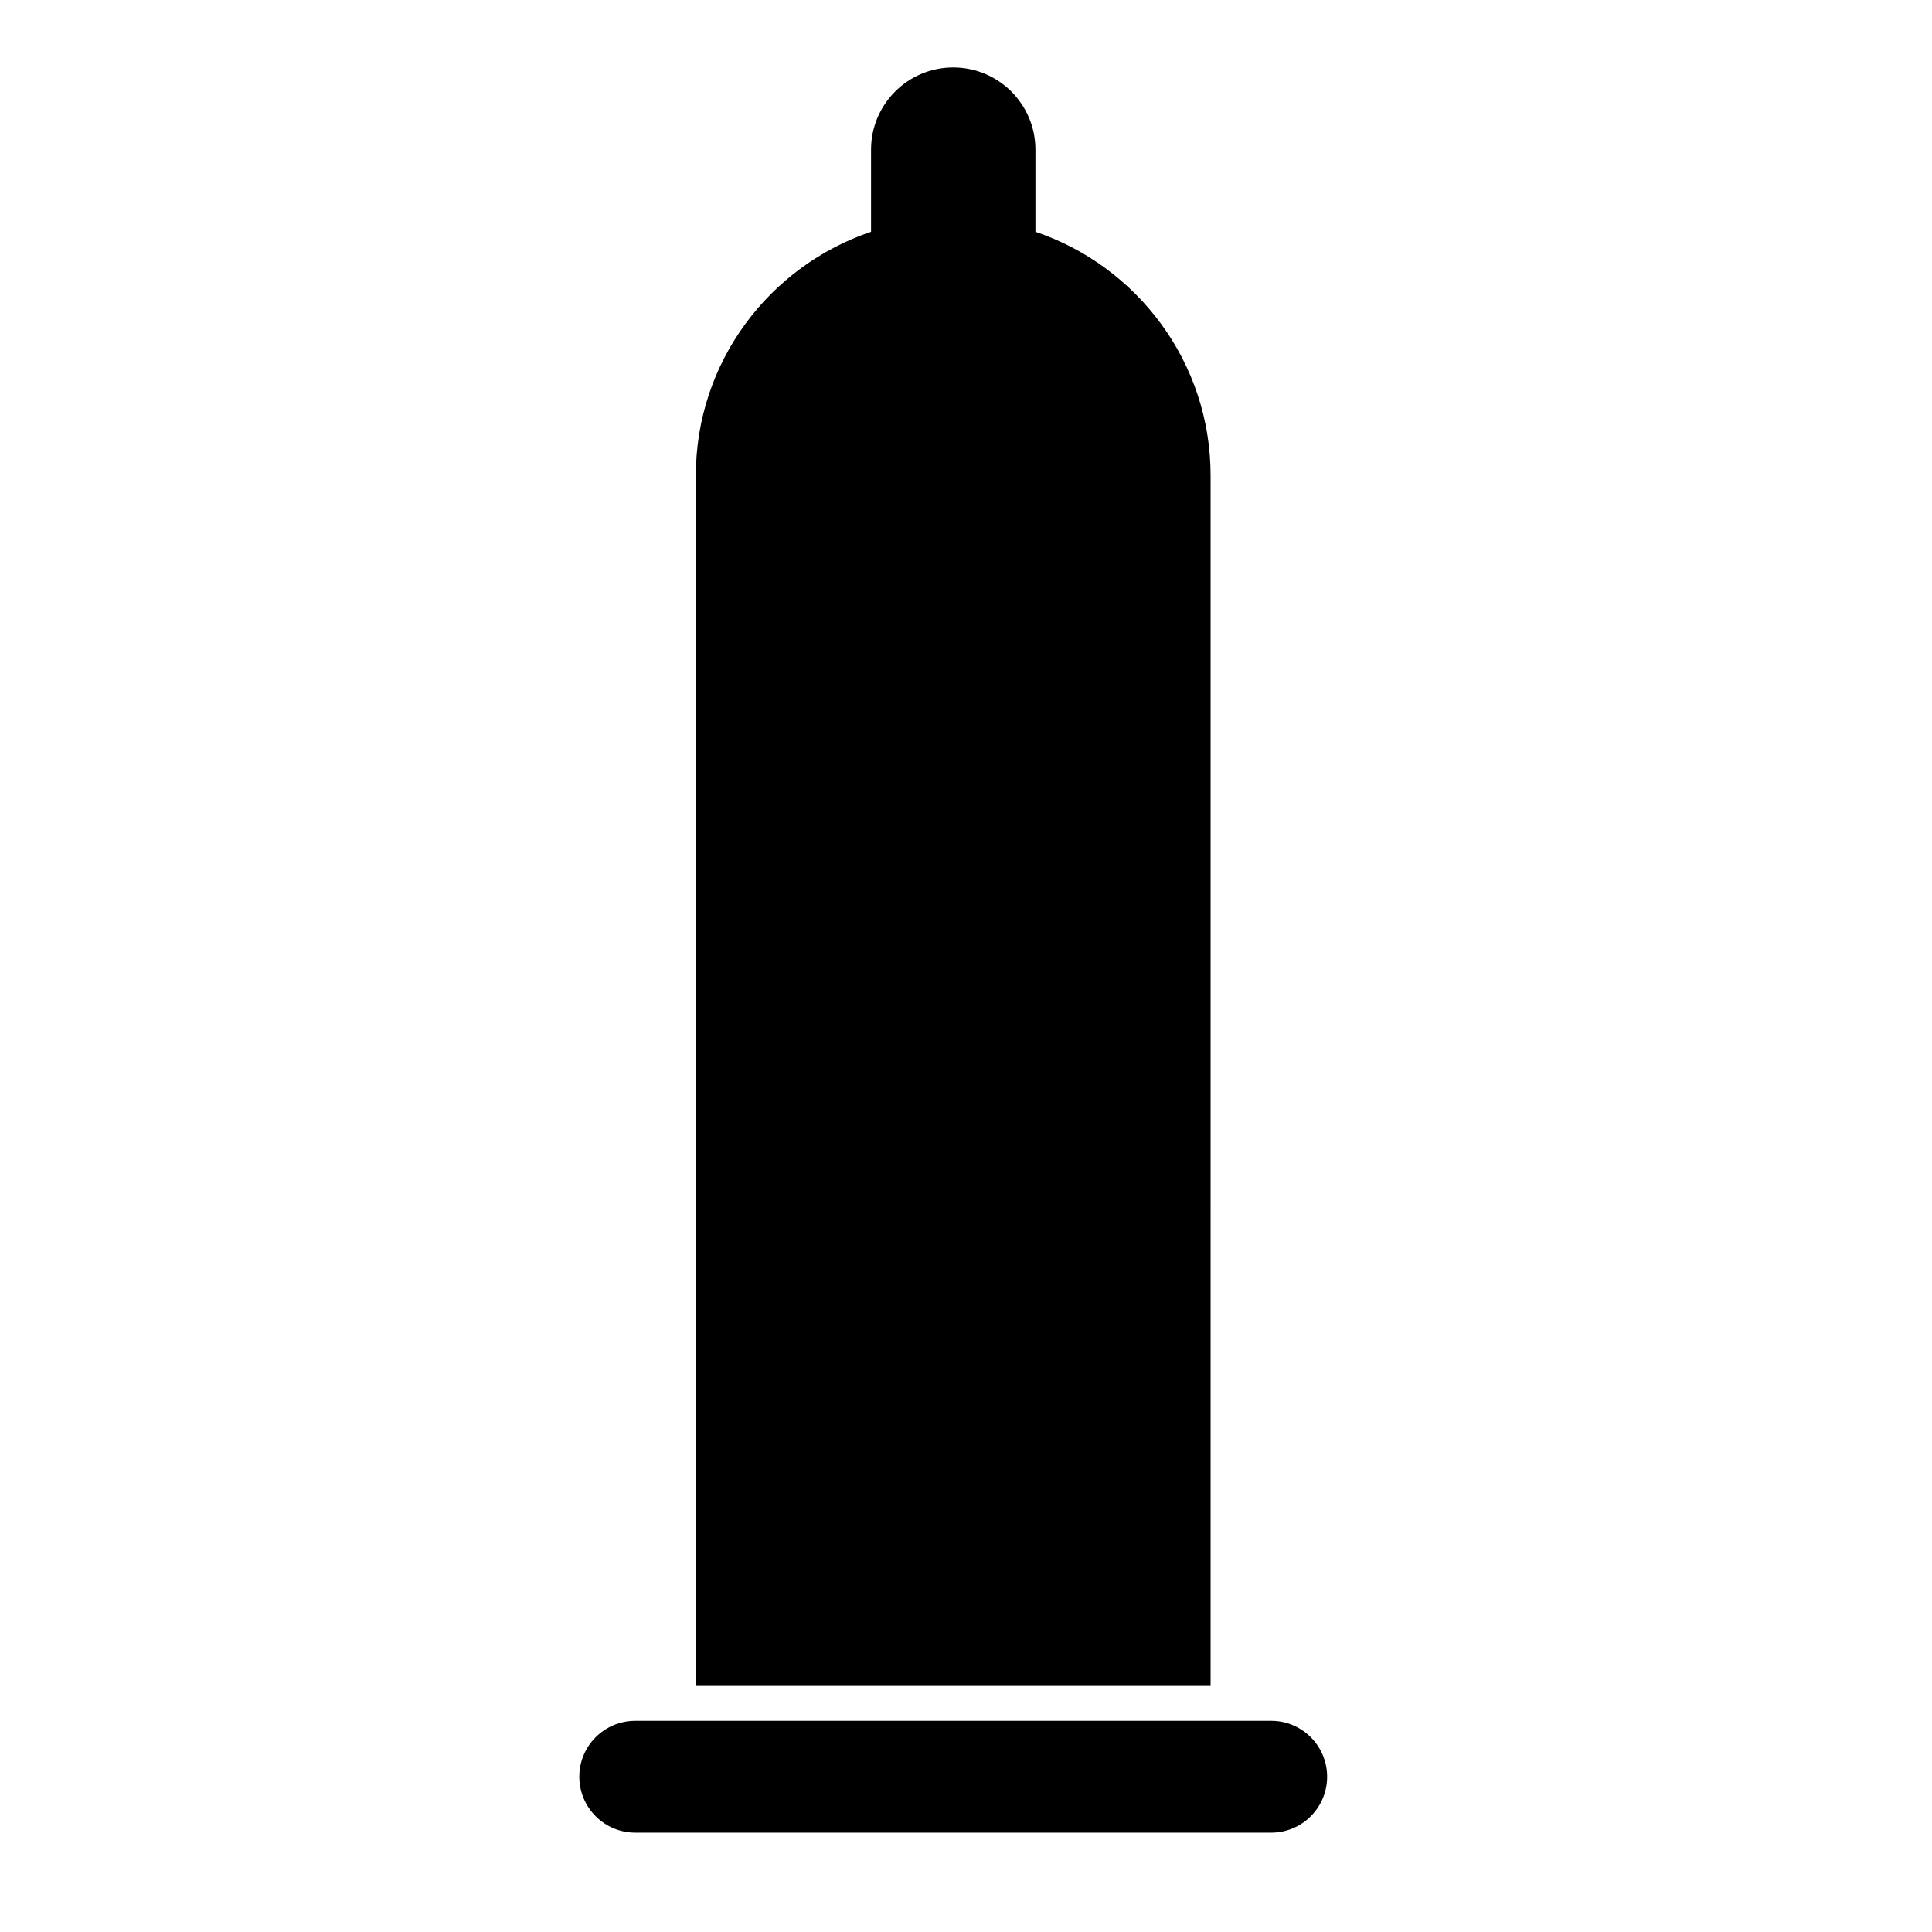
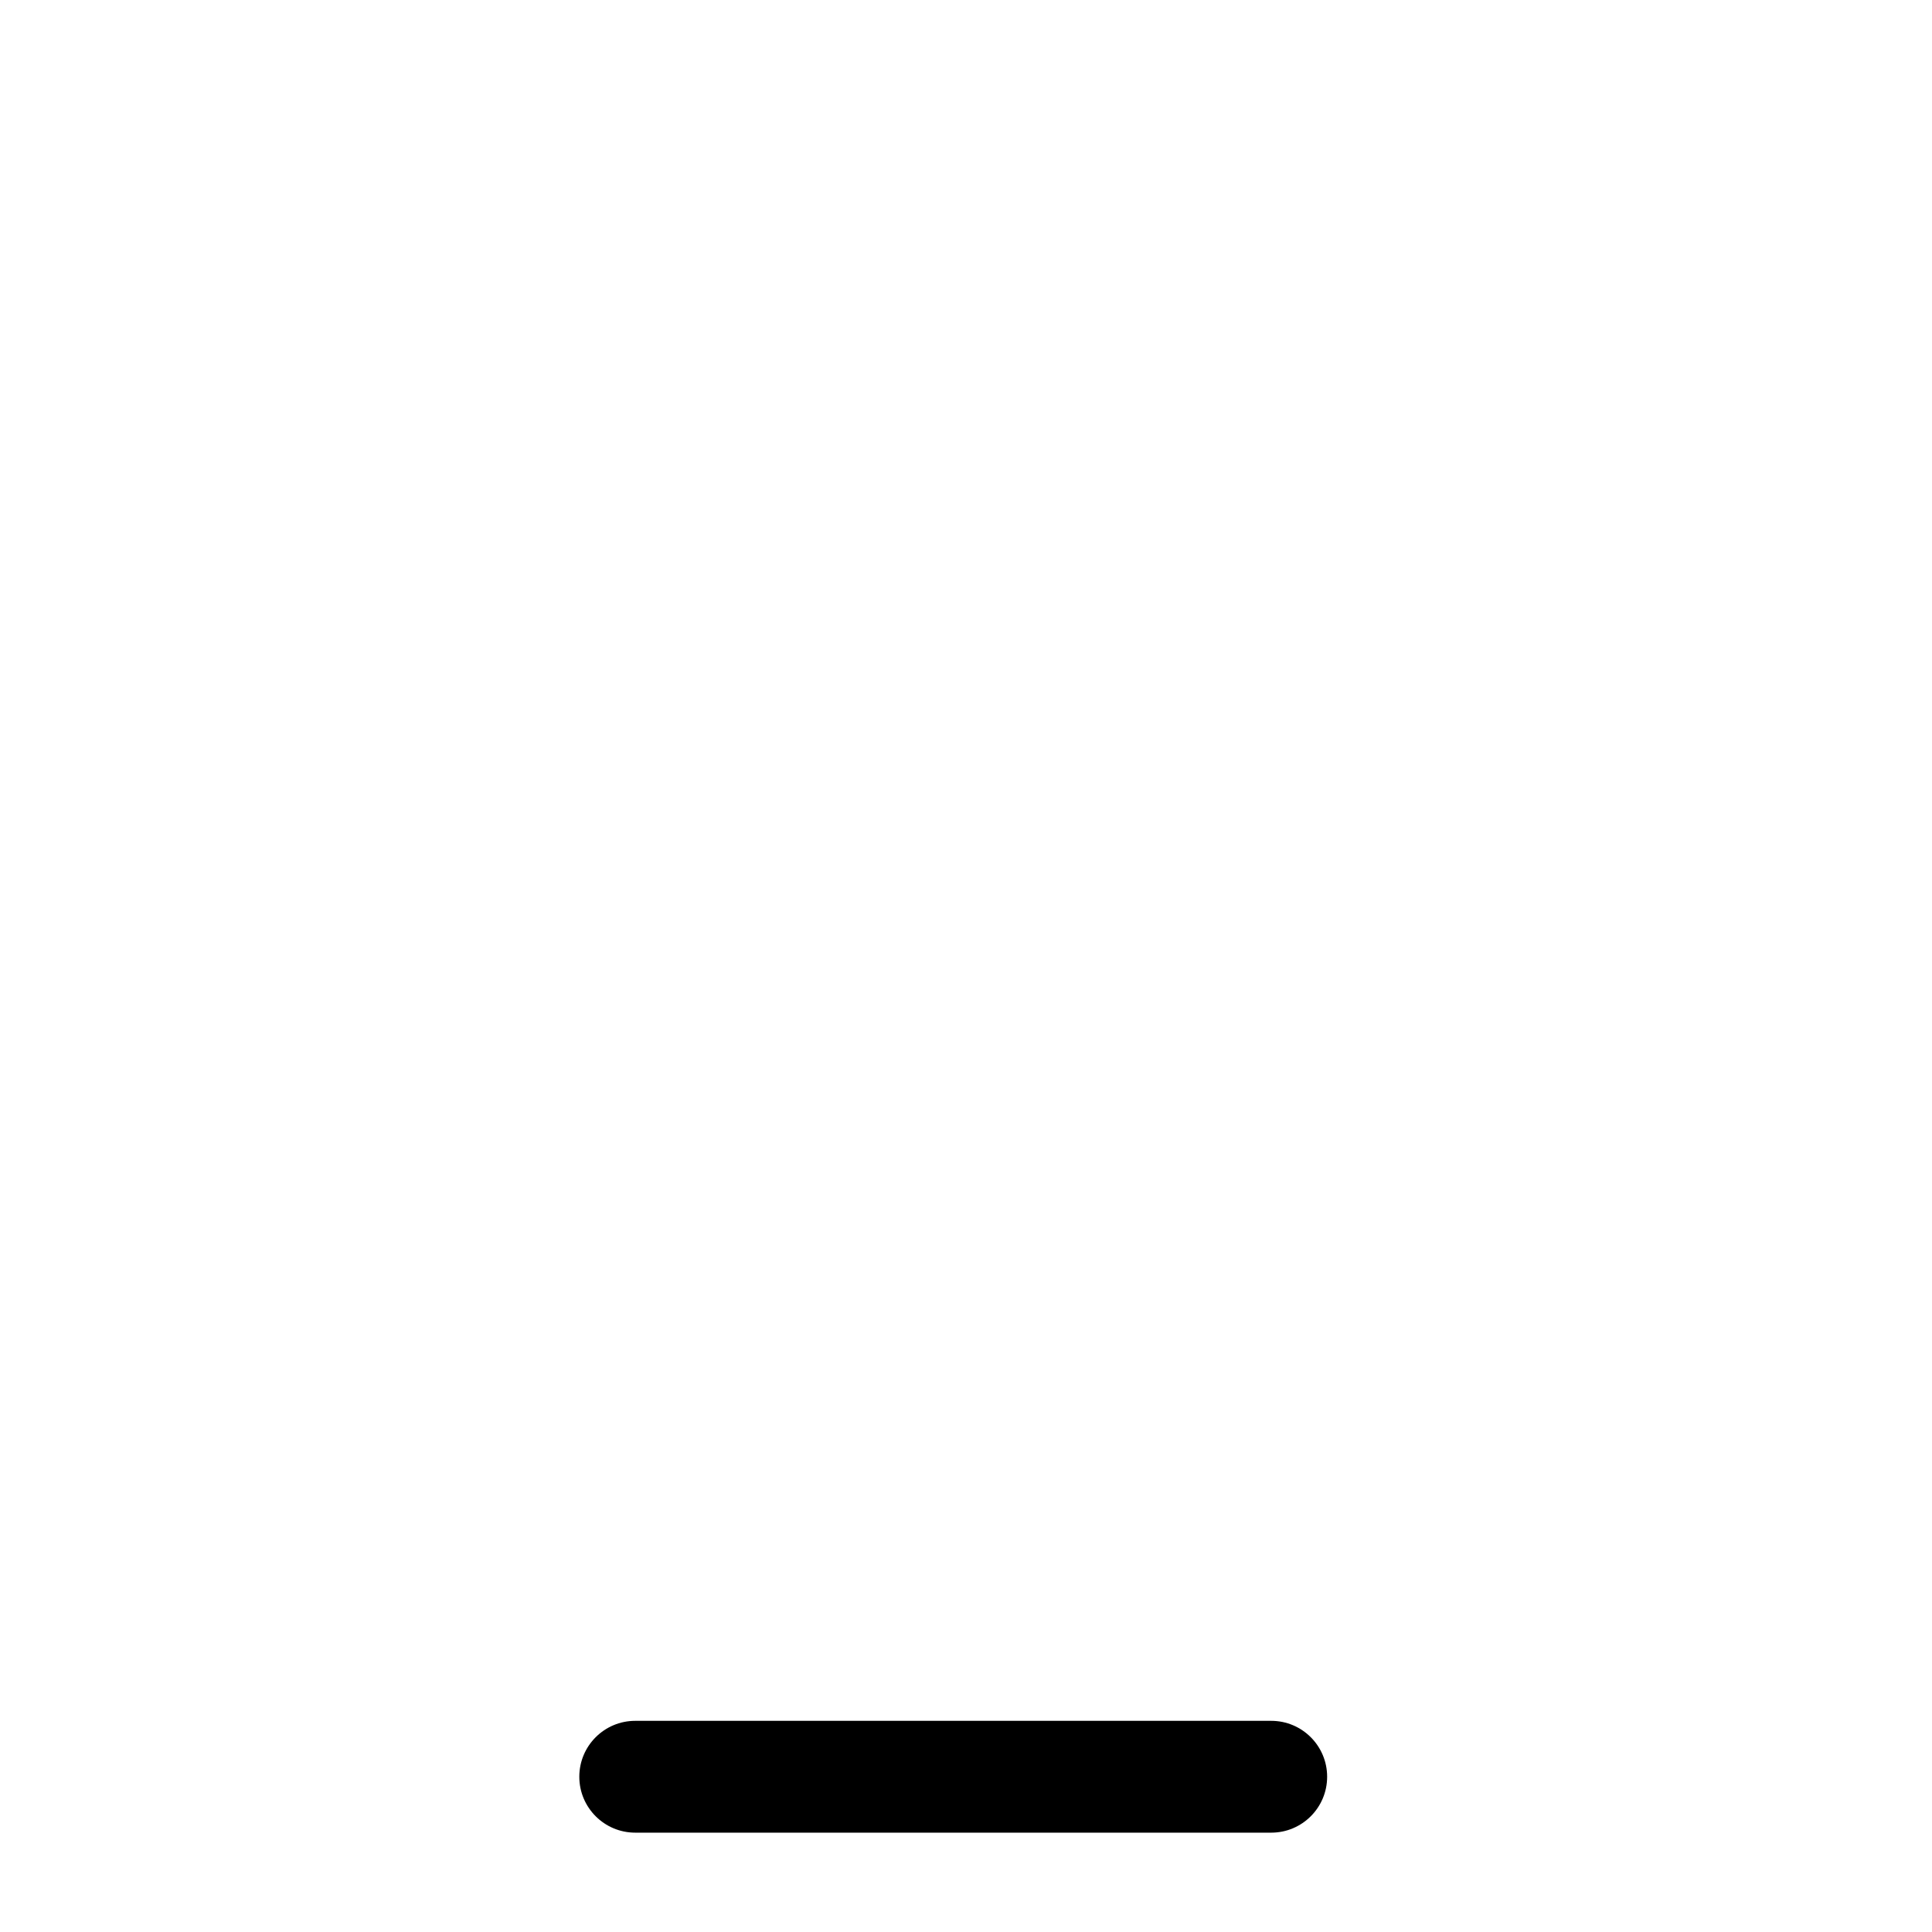
<svg xmlns="http://www.w3.org/2000/svg" fill="#000000" width="800px" height="800px" version="1.1" viewBox="144 144 512 512">
  <g>
-     <path d="m464.82 270.02c0-30.039-19.449-55.492-46.422-64.59v-21.773c0-12.031-9.754-21.781-21.785-21.781-12.023 0-21.777 9.75-21.777 21.781v21.773c-26.977 9.094-46.43 34.547-46.43 64.59v320.77h136.41z" />
    <path d="m480.89 600.04h-168.55c-8.18 0-14.816 6.633-14.816 14.816 0 8.184 6.637 14.816 14.816 14.816h168.55c8.184 0 14.816-6.633 14.816-14.816 0-8.18-6.633-14.816-14.816-14.816z" />
  </g>
</svg>